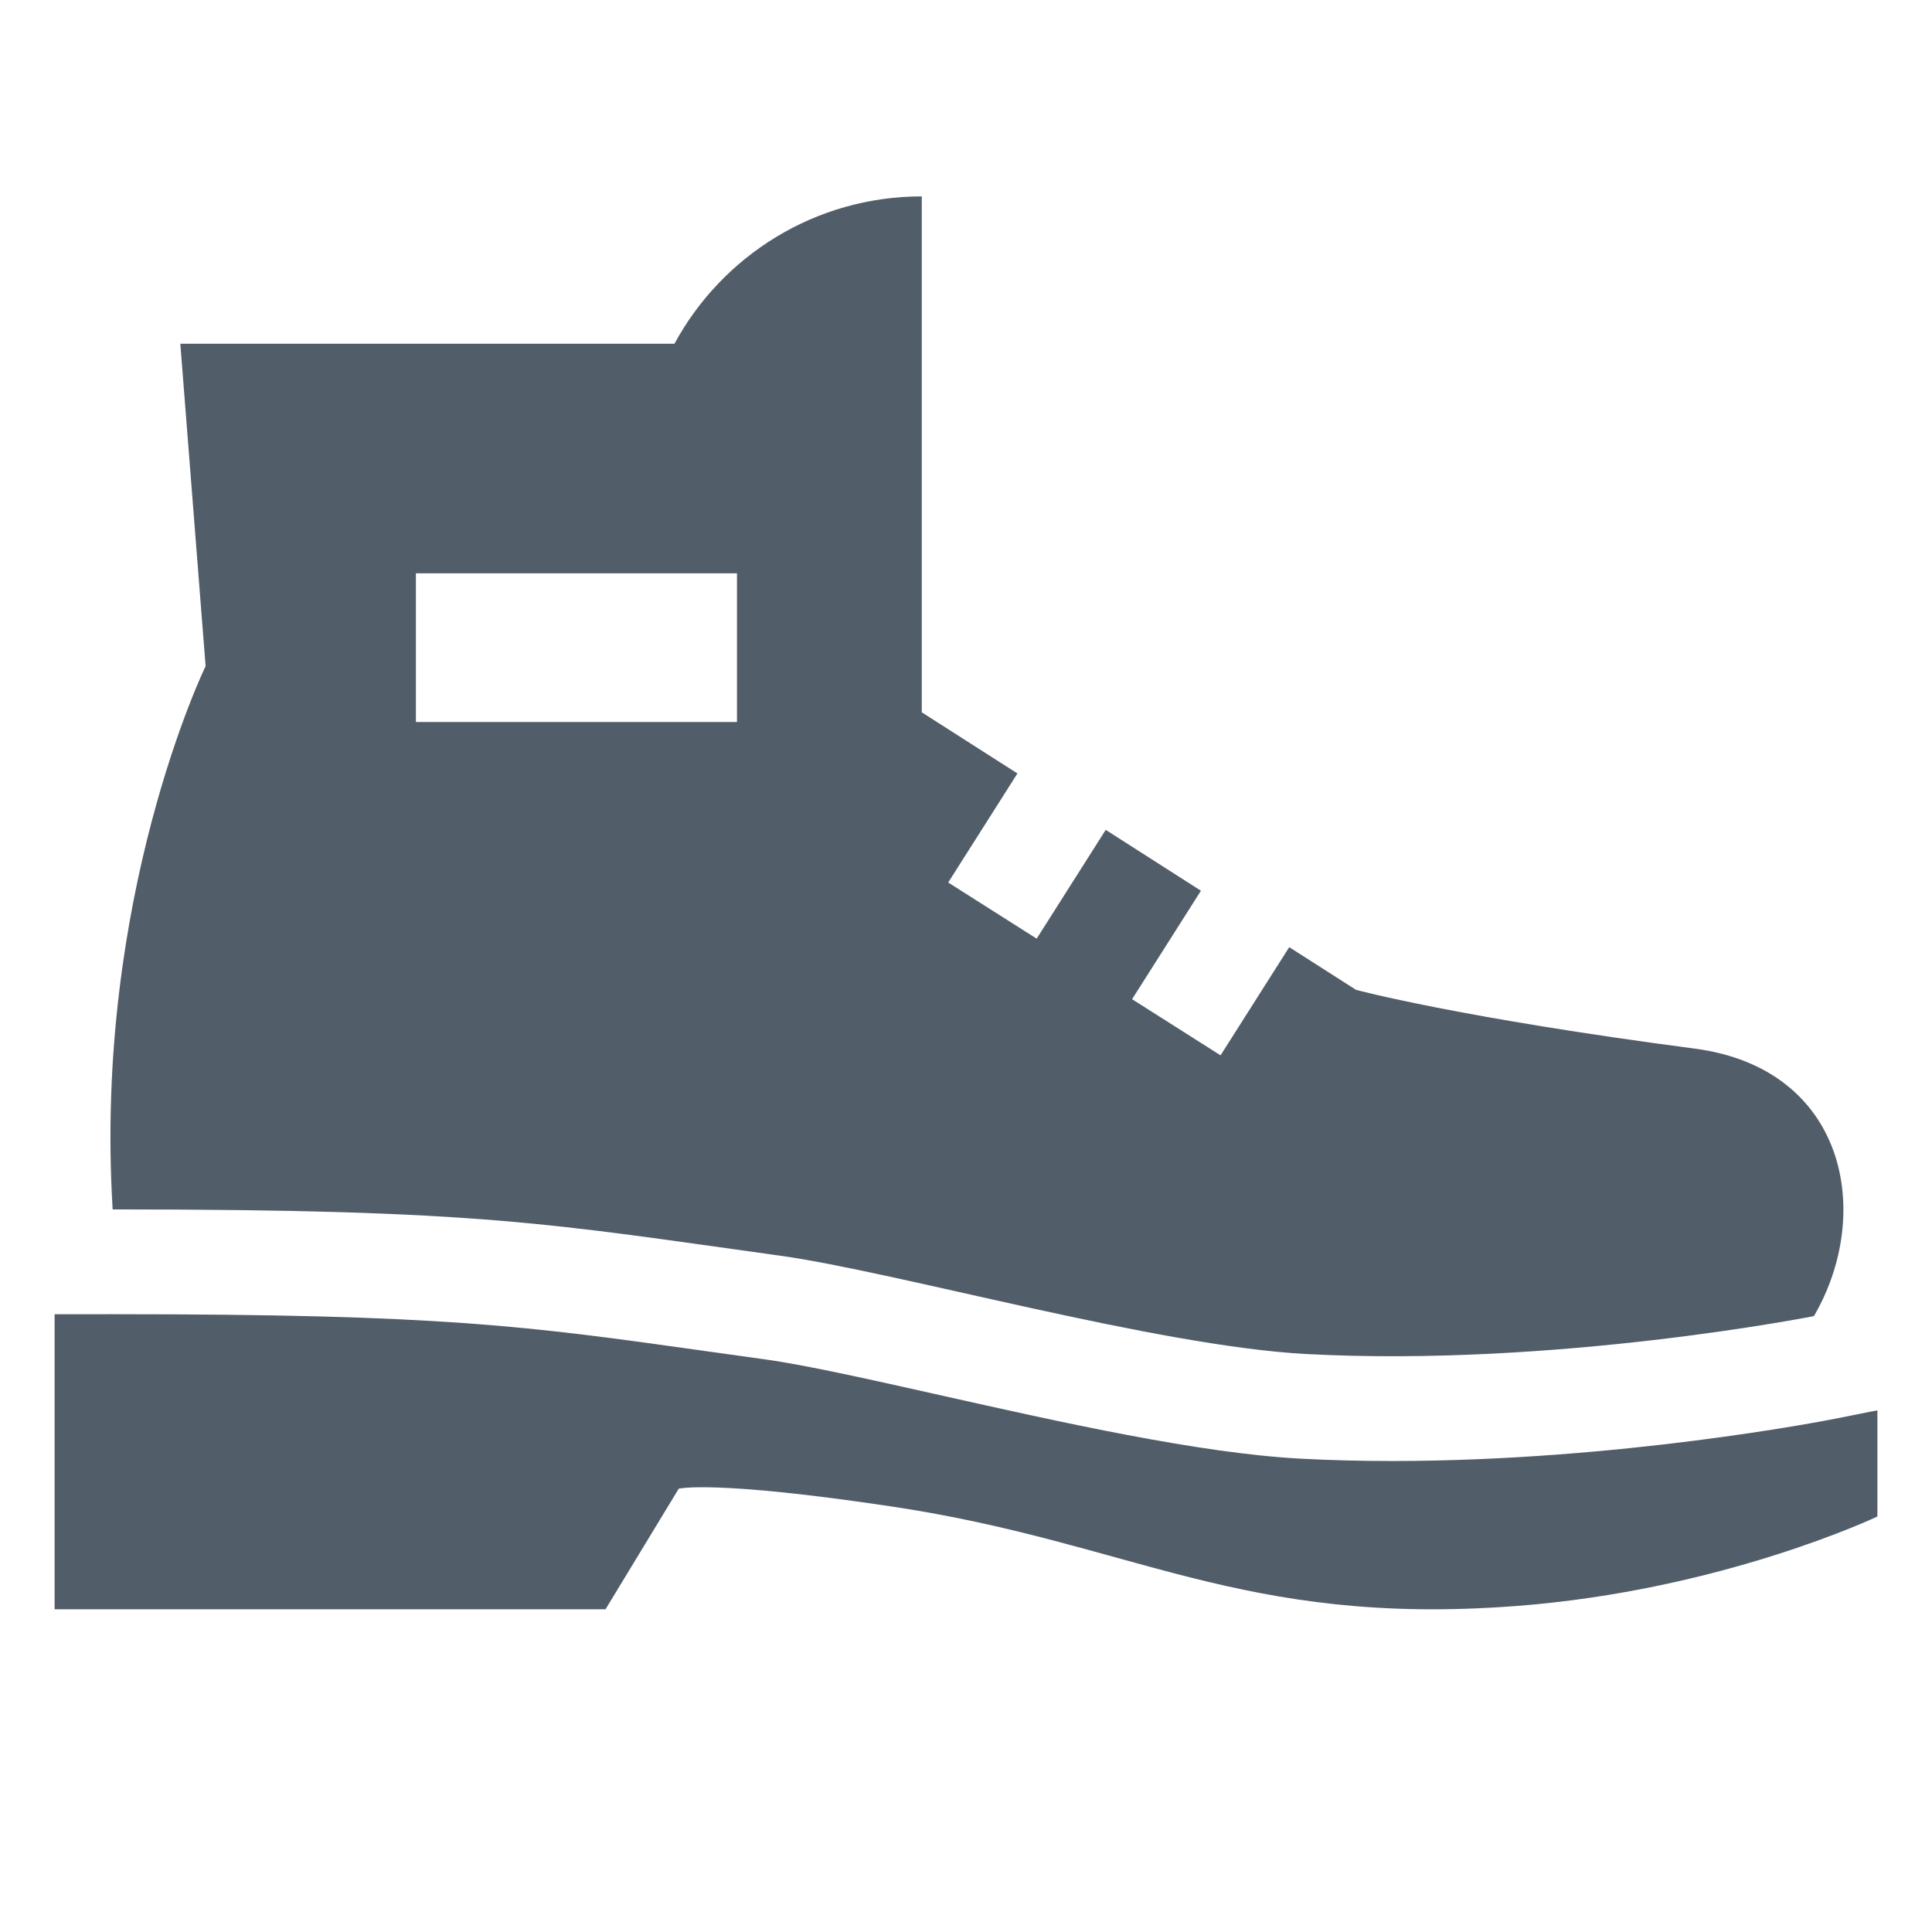
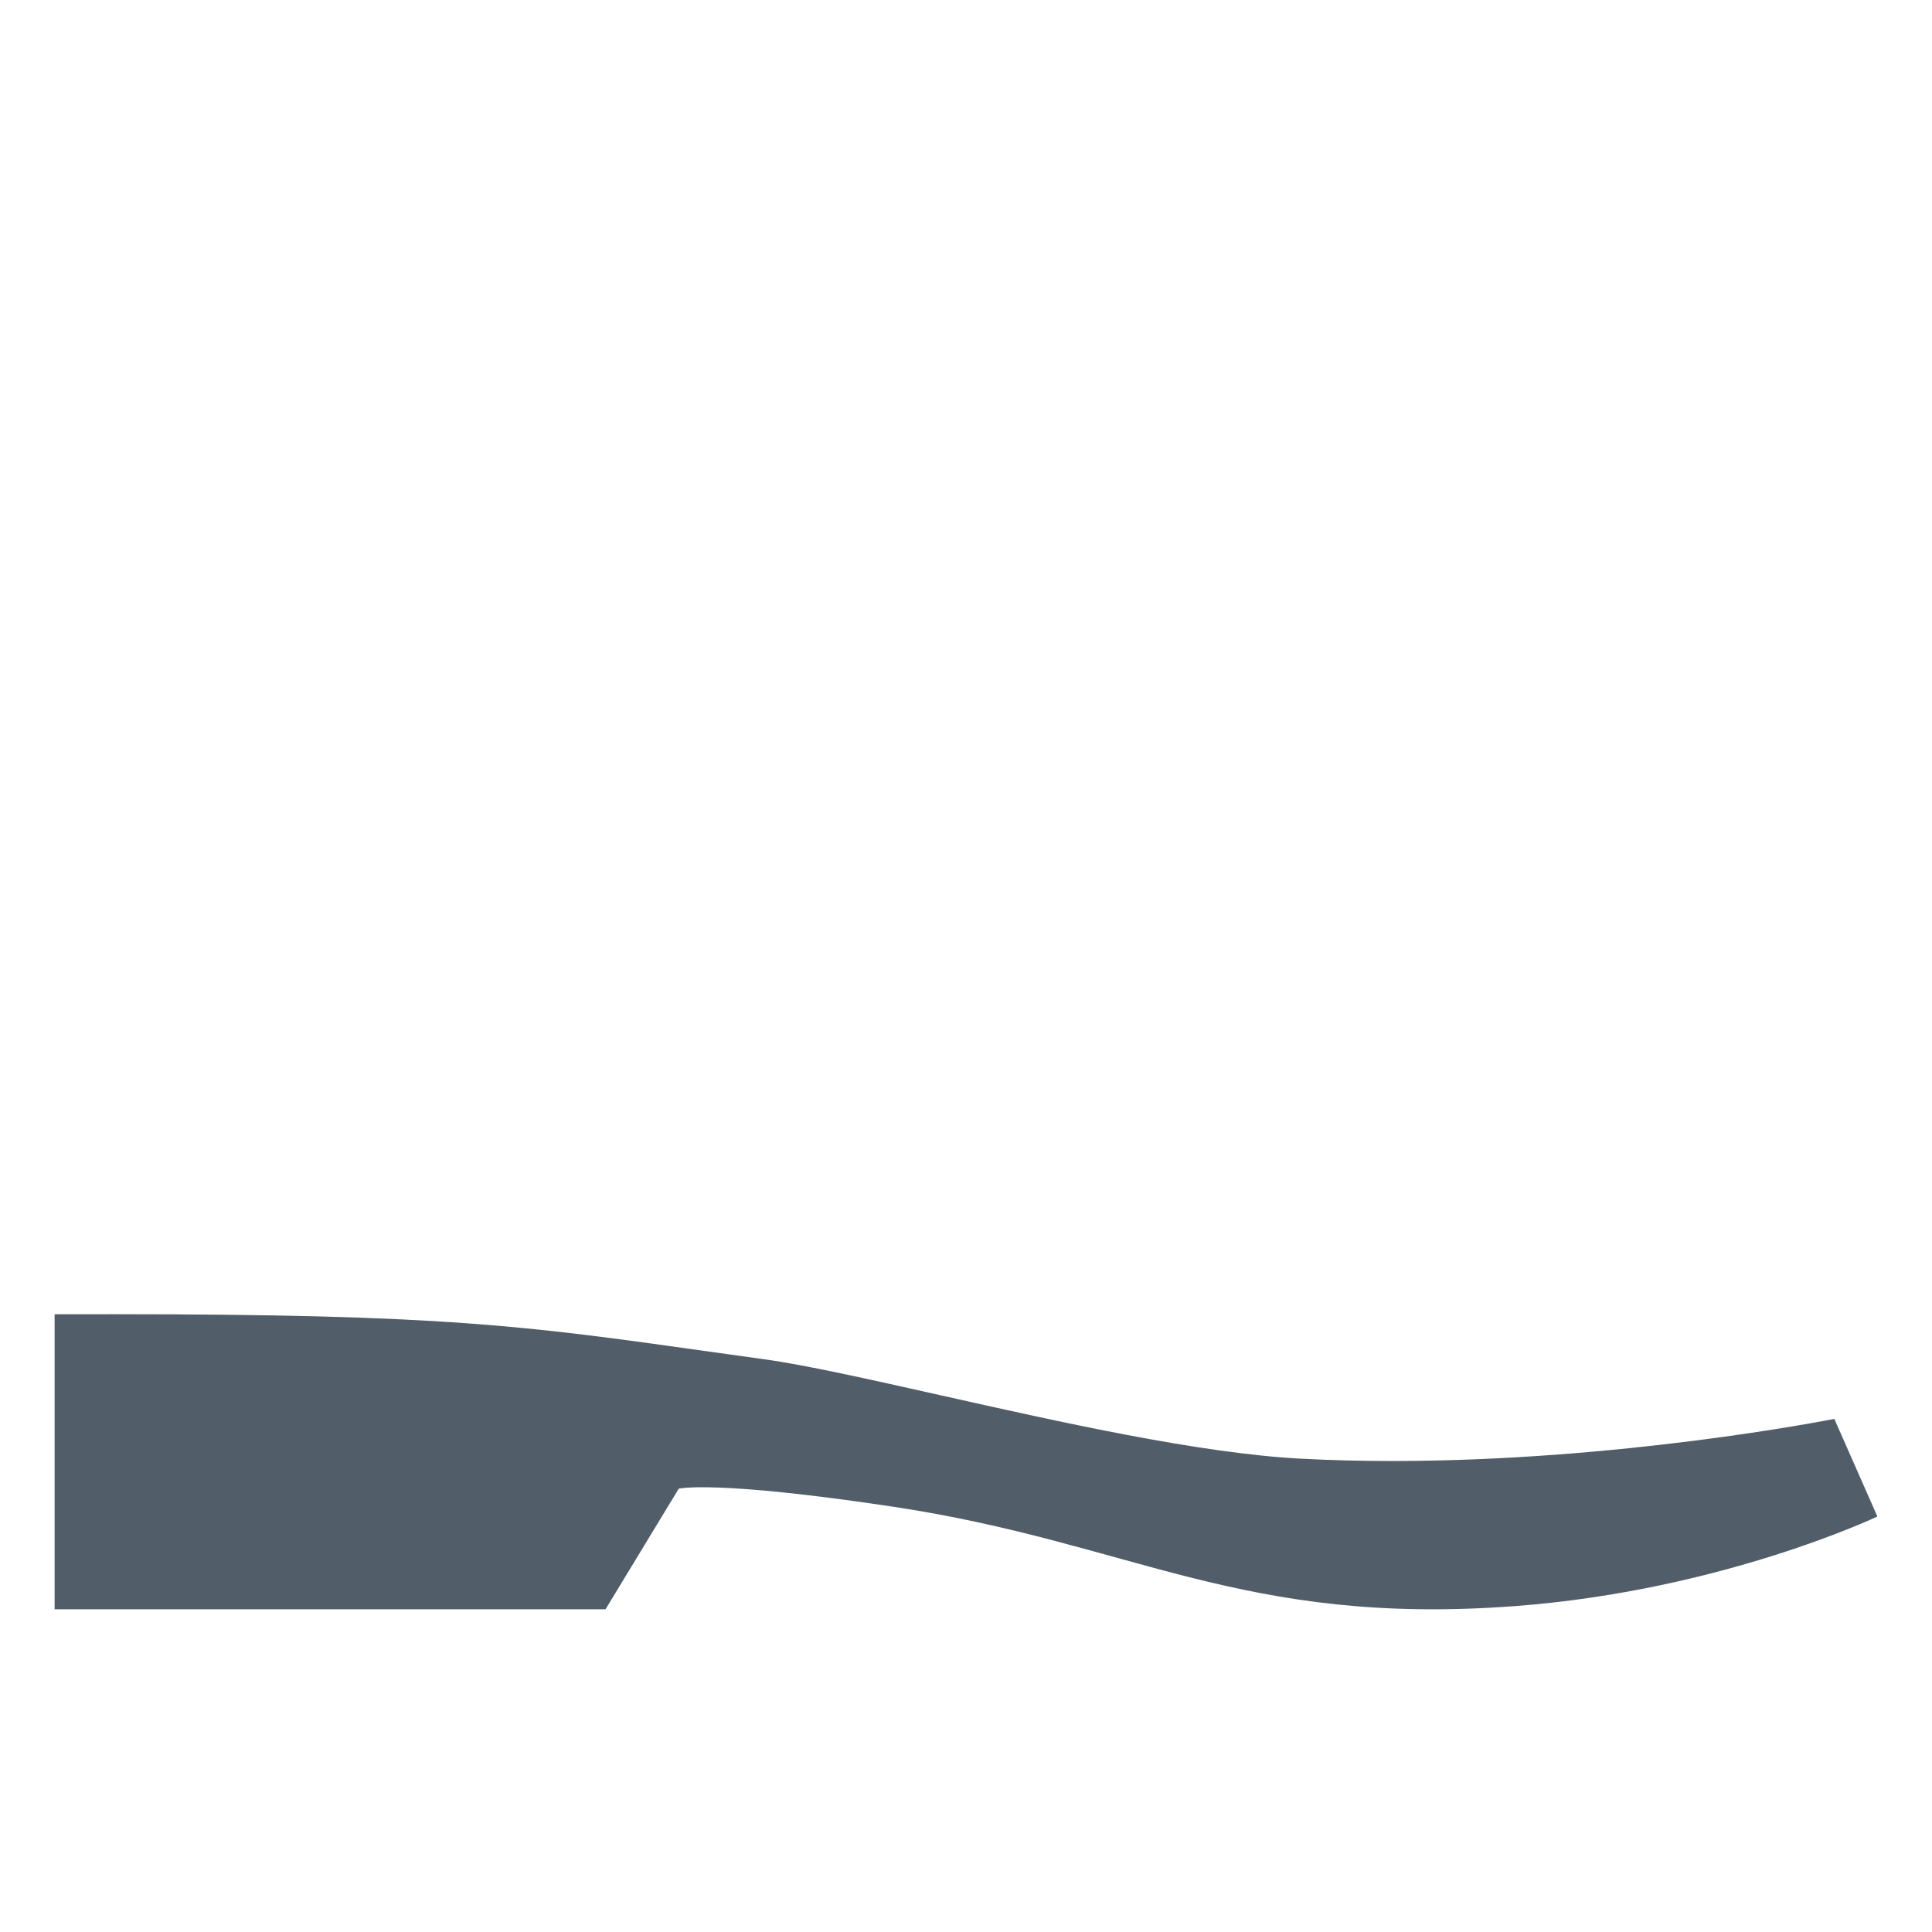
<svg xmlns="http://www.w3.org/2000/svg" version="1.1" x="0px" y="0px" viewBox="0 0 141.732 141.732" style="enable-background:new 0 0 141.732 141.732;" xml:space="preserve">
  <style type="text/css">
	.st0{fill:#515E69;}
</style>
  <g id="Layer_1">
</g>
  <g id="Ebene_2">
    <g>
-       <path class="st0" d="M134.566,104.089c-0.636,0.126-15.77,3.091-32.431,3.091    c-2.308,0-4.57-0.058-6.719-0.172c-7.455-0.398-17.558-2.666-26.473-4.664    c-5.058-1.134-9.834-2.206-12.79-2.615c-1.483-0.206-2.874-0.4-4.194-0.585    c-13.36-1.879-19.456-2.734-43.694-2.734H4.006v21.647h40.416l5.37-8.845    c0,0,2.534-0.664,15.726,1.321c17.607,2.651,25.505,8.802,45.635,7.29    c15.158-1.14,26.573-6.572,26.573-6.572v-7.79L134.566,104.089z" />
-       <path class="st0" d="M30.511,42.059h23.554v10.907h-23.554V42.059z M8.264,88.723    c27.164,0,32.154,1.068,48.941,3.392c8.528,1.179,27.569,6.626,38.62,7.217    c18.302,0.977,37.245-2.783,37.245-2.783c4.415-7.572,2.34-18.169-8.753-19.624    c-17.29-2.268-24.841-4.311-24.841-4.311l-4.898-3.13l-5.038,7.936    l-6.49-4.119l5.051-7.956l-6.985-4.466l-5.066,7.981l-6.49-4.119l5.079-8    l-7.017-4.485V14.407c-7.838,0-14.654,4.372-18.143,10.809H13.228l1.855,23.652    C15.083,48.869,6.859,65.772,8.264,88.723" />
+       <path class="st0" d="M134.566,104.089c-0.636,0.126-15.77,3.091-32.431,3.091    c-2.308,0-4.57-0.058-6.719-0.172c-7.455-0.398-17.558-2.666-26.473-4.664    c-5.058-1.134-9.834-2.206-12.79-2.615c-1.483-0.206-2.874-0.4-4.194-0.585    c-13.36-1.879-19.456-2.734-43.694-2.734H4.006v21.647h40.416l5.37-8.845    c0,0,2.534-0.664,15.726,1.321c17.607,2.651,25.505,8.802,45.635,7.29    c15.158-1.14,26.573-6.572,26.573-6.572L134.566,104.089z" />
    </g>
  </g>
</svg>